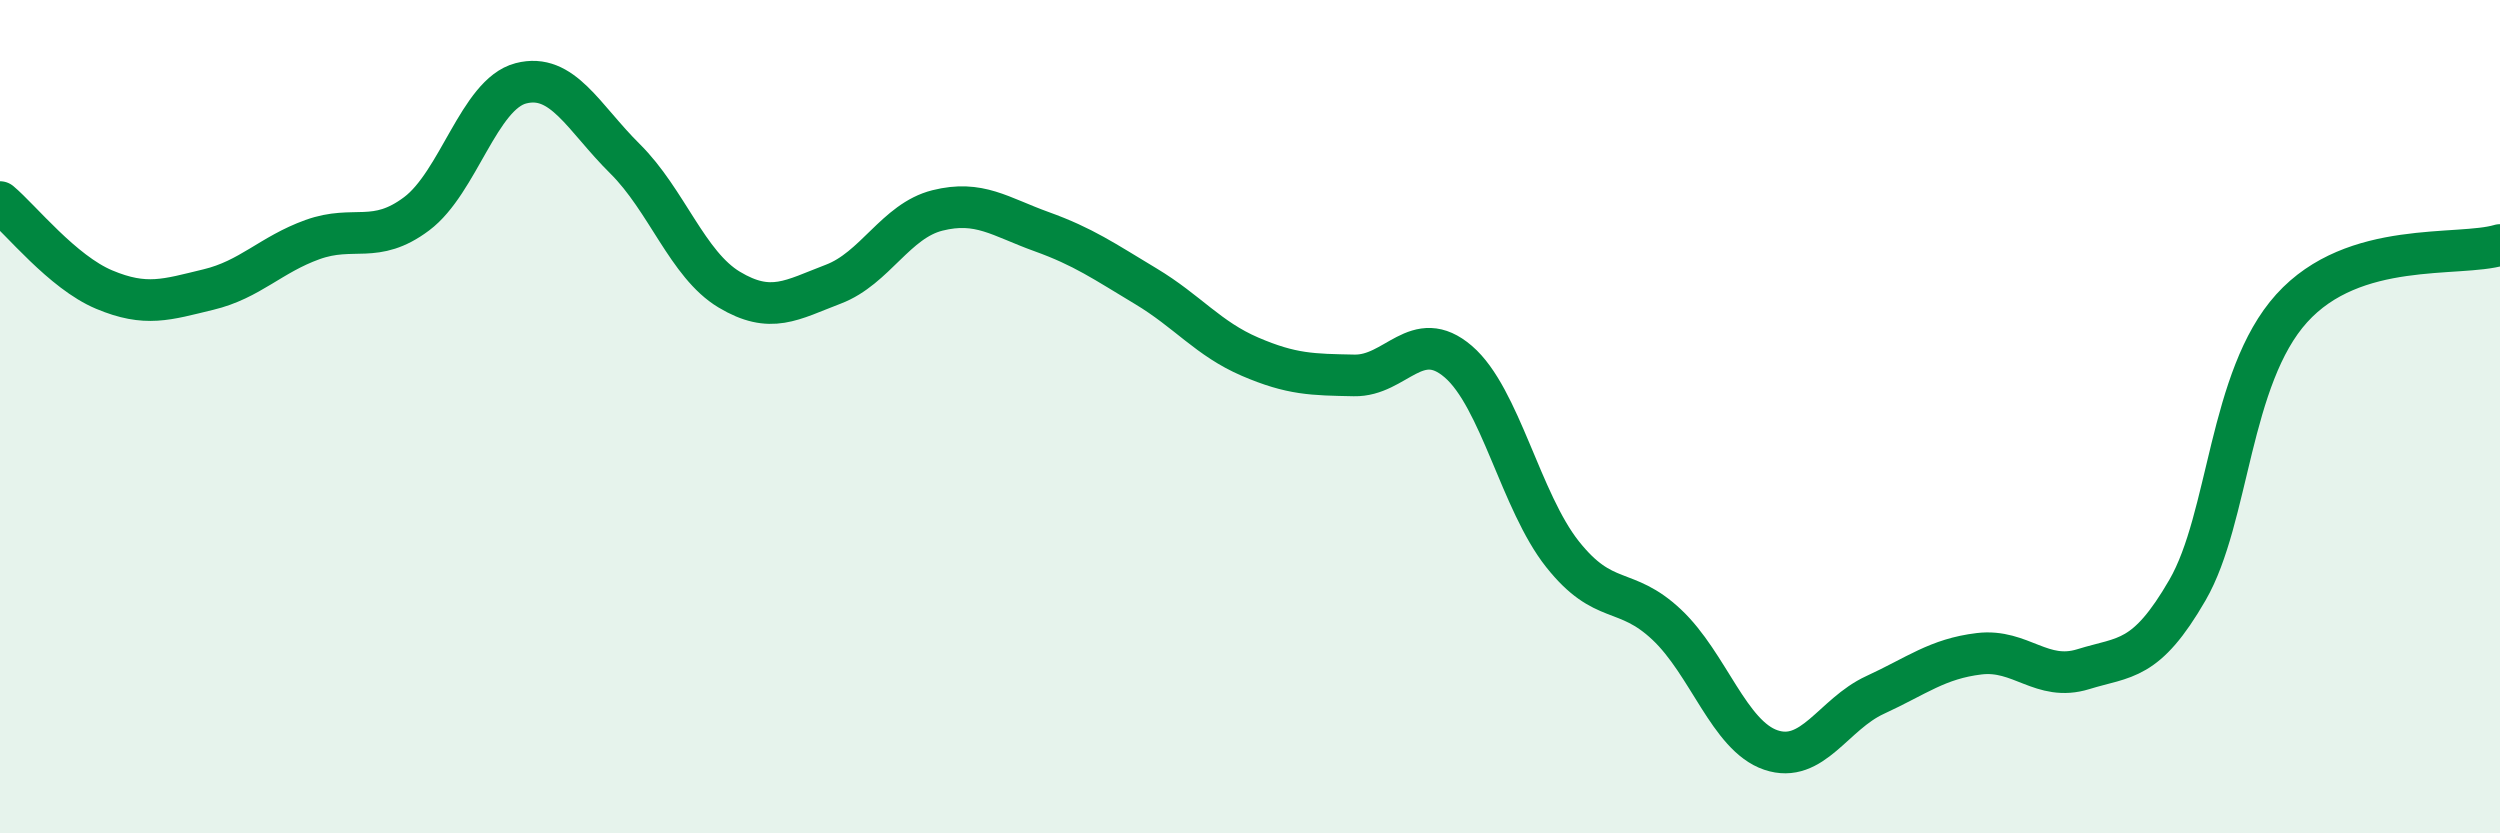
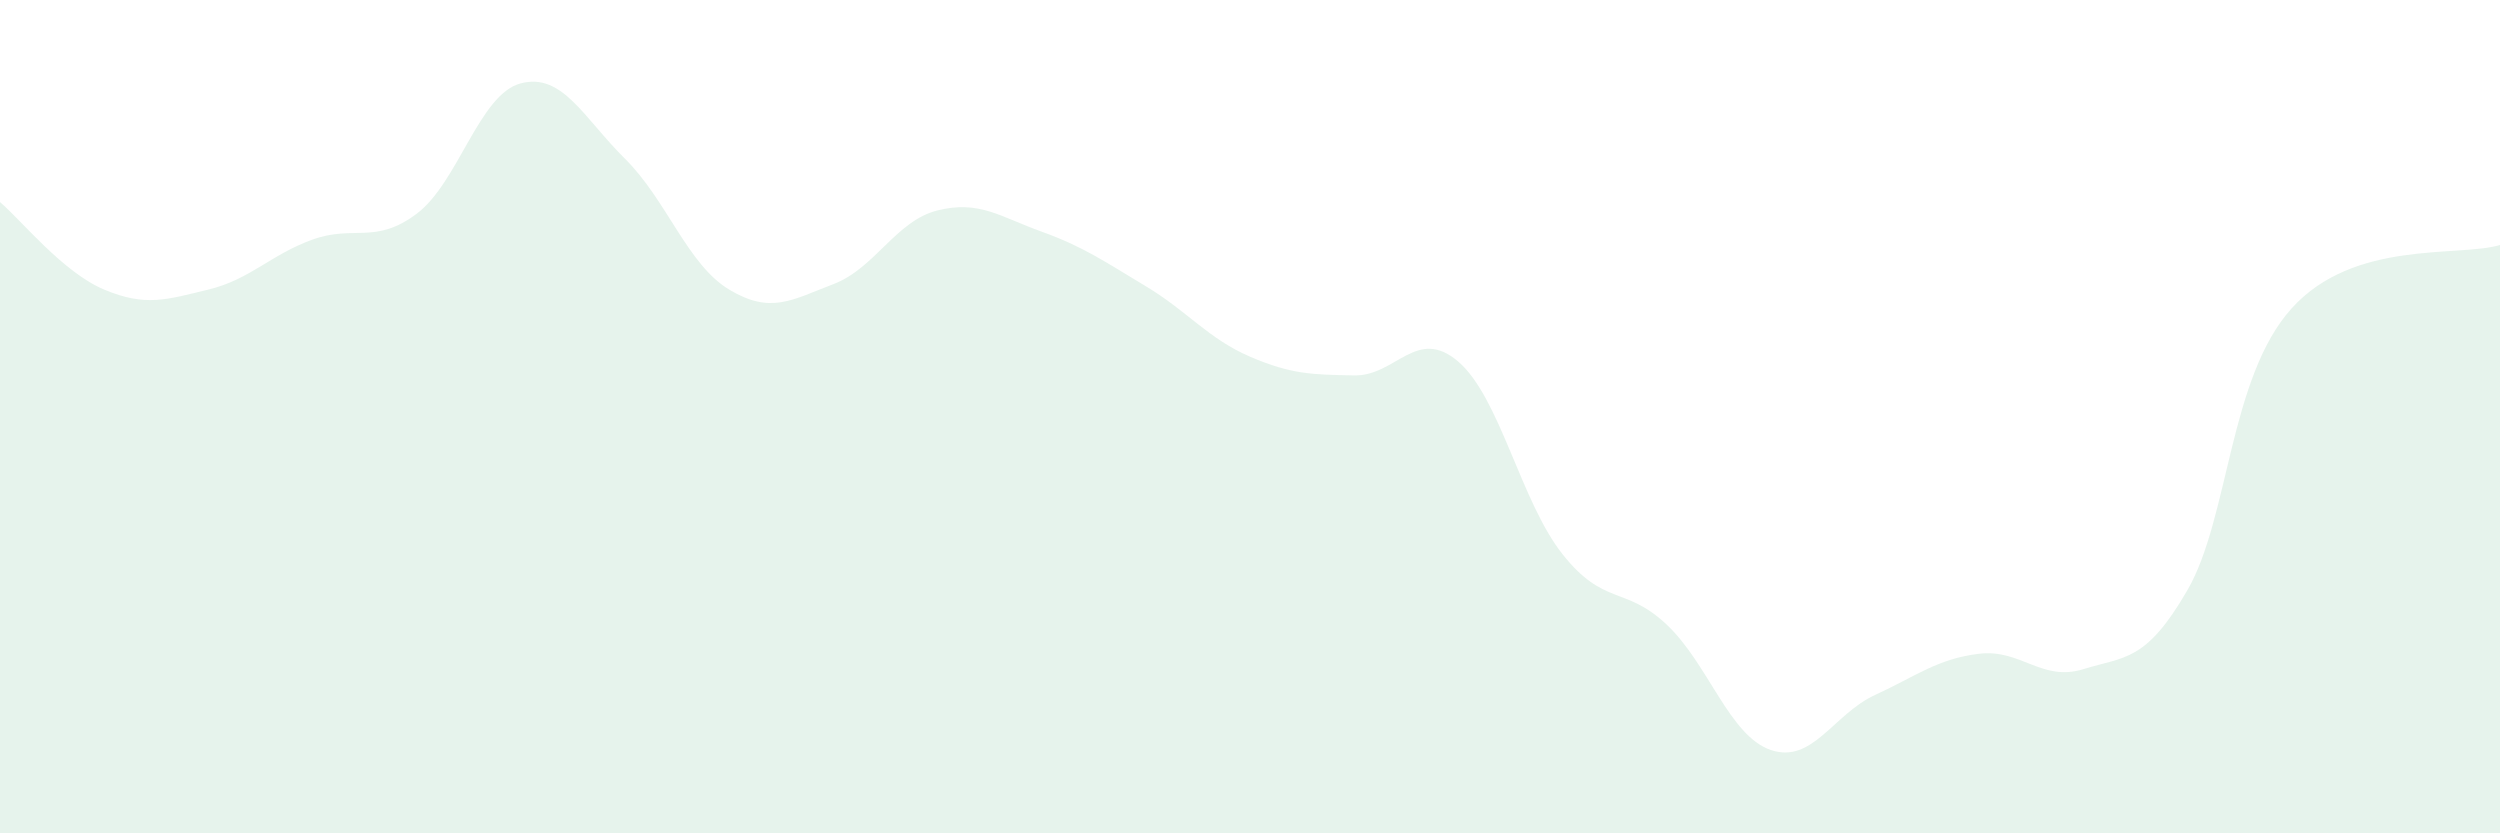
<svg xmlns="http://www.w3.org/2000/svg" width="60" height="20" viewBox="0 0 60 20">
  <path d="M 0,4.85 C 0.5,5.27 1.5,6.53 2.5,6.95 C 3.5,7.37 4,7.19 5,6.95 C 6,6.71 6.5,6.11 7.5,5.75 C 8.5,5.39 9,5.88 10,5.13 C 11,4.38 11.5,2.26 12.5,2 C 13.5,1.74 14,2.82 15,3.81 C 16,4.8 16.5,6.35 17.5,6.95 C 18.5,7.55 19,7.2 20,6.82 C 21,6.44 21.5,5.3 22.5,5.05 C 23.5,4.8 24,5.2 25,5.56 C 26,5.92 26.5,6.27 27.5,6.87 C 28.5,7.47 29,8.13 30,8.56 C 31,8.99 31.5,8.99 32.5,9.01 C 33.5,9.03 34,7.82 35,8.68 C 36,9.54 36.5,12.04 37.5,13.3 C 38.5,14.56 39,14.05 40,14.99 C 41,15.93 41.5,17.66 42.5,18 C 43.5,18.34 44,17.14 45,16.68 C 46,16.22 46.5,15.81 47.5,15.69 C 48.5,15.57 49,16.37 50,16.06 C 51,15.75 51.5,15.89 52.5,14.16 C 53.5,12.43 53.5,9.06 55,7.4 C 56.5,5.74 59,6.18 60,5.88L60 20L0 20Z" fill="#008740" opacity="0.1" stroke-linecap="round" stroke-linejoin="round" />
-   <path d="M 0,4.85 C 0.5,5.27 1.5,6.53 2.5,6.95 C 3.5,7.37 4,7.19 5,6.95 C 6,6.71 6.5,6.11 7.5,5.75 C 8.5,5.39 9,5.88 10,5.13 C 11,4.38 11.5,2.26 12.5,2 C 13.5,1.74 14,2.82 15,3.81 C 16,4.8 16.5,6.35 17.5,6.95 C 18.5,7.55 19,7.2 20,6.82 C 21,6.44 21.5,5.3 22.5,5.05 C 23.5,4.8 24,5.2 25,5.56 C 26,5.92 26.5,6.27 27.5,6.87 C 28.5,7.47 29,8.13 30,8.56 C 31,8.99 31.5,8.99 32.5,9.01 C 33.5,9.03 34,7.82 35,8.68 C 36,9.54 36.5,12.04 37.5,13.3 C 38.5,14.56 39,14.05 40,14.99 C 41,15.93 41.5,17.66 42.5,18 C 43.5,18.34 44,17.14 45,16.68 C 46,16.22 46.5,15.81 47.5,15.69 C 48.5,15.57 49,16.37 50,16.06 C 51,15.75 51.5,15.89 52.5,14.16 C 53.5,12.43 53.5,9.06 55,7.4 C 56.5,5.74 59,6.18 60,5.88" stroke="#008740" stroke-width="1" fill="none" stroke-linecap="round" stroke-linejoin="round" />
</svg>